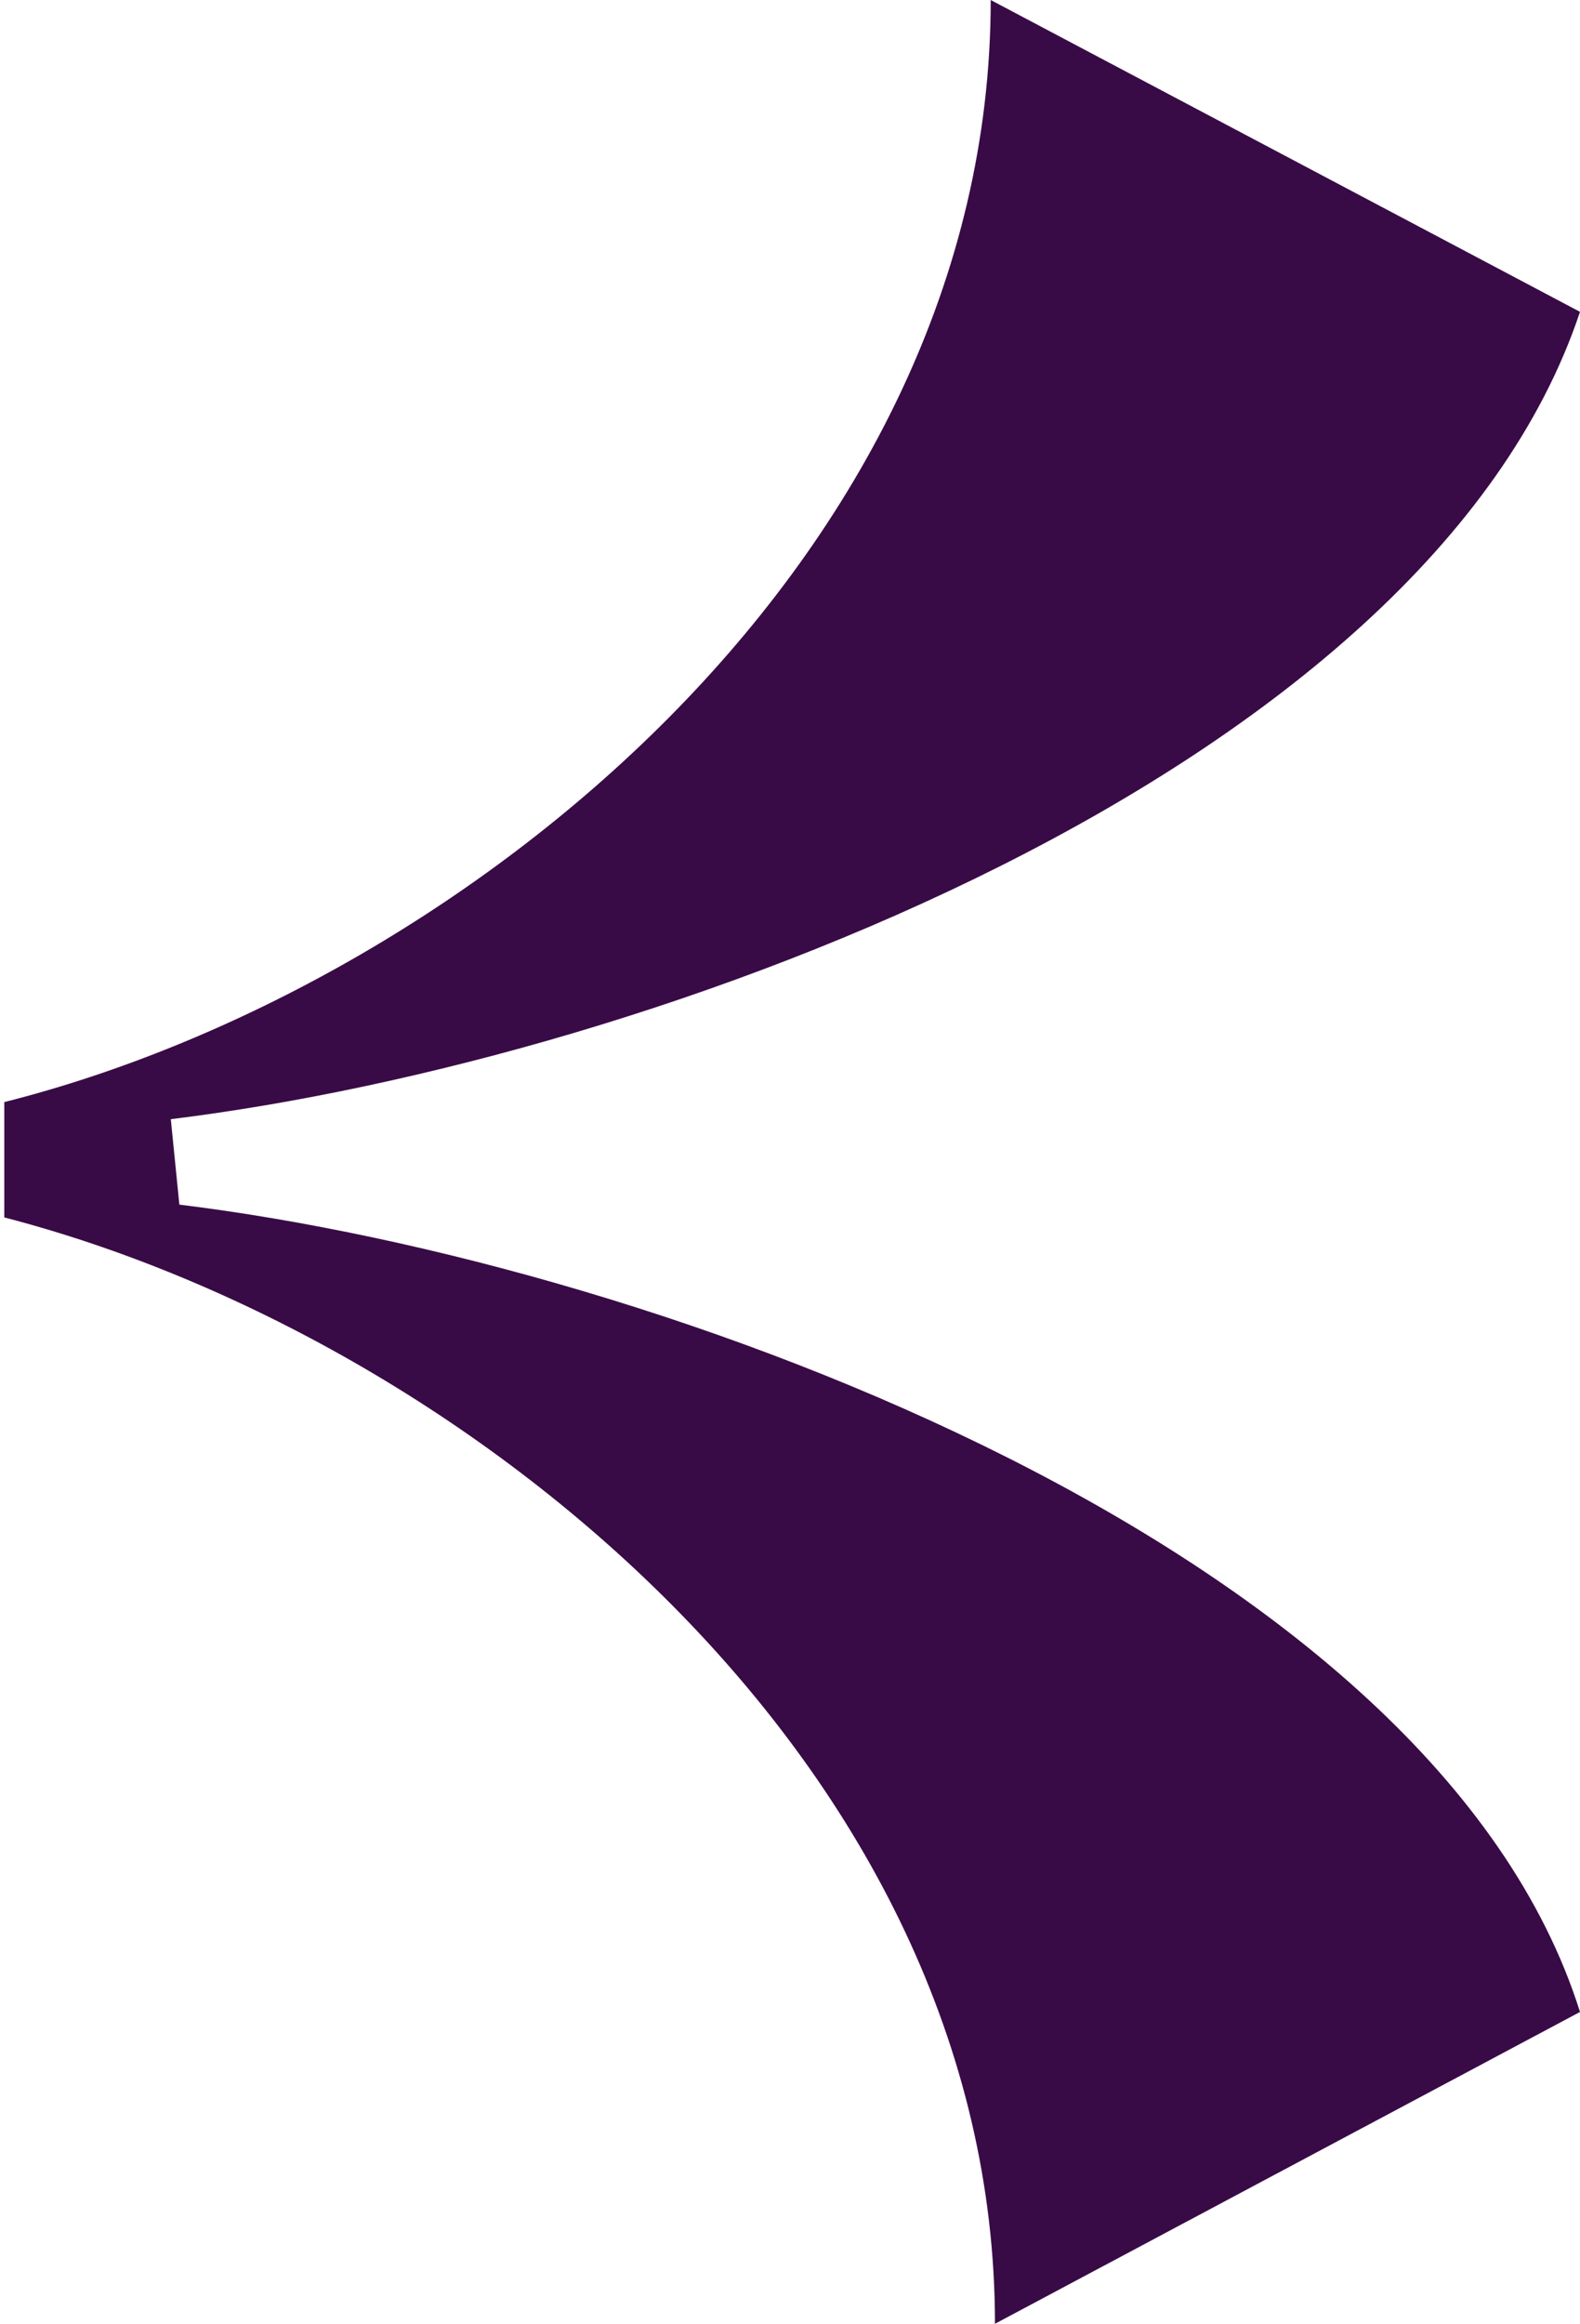
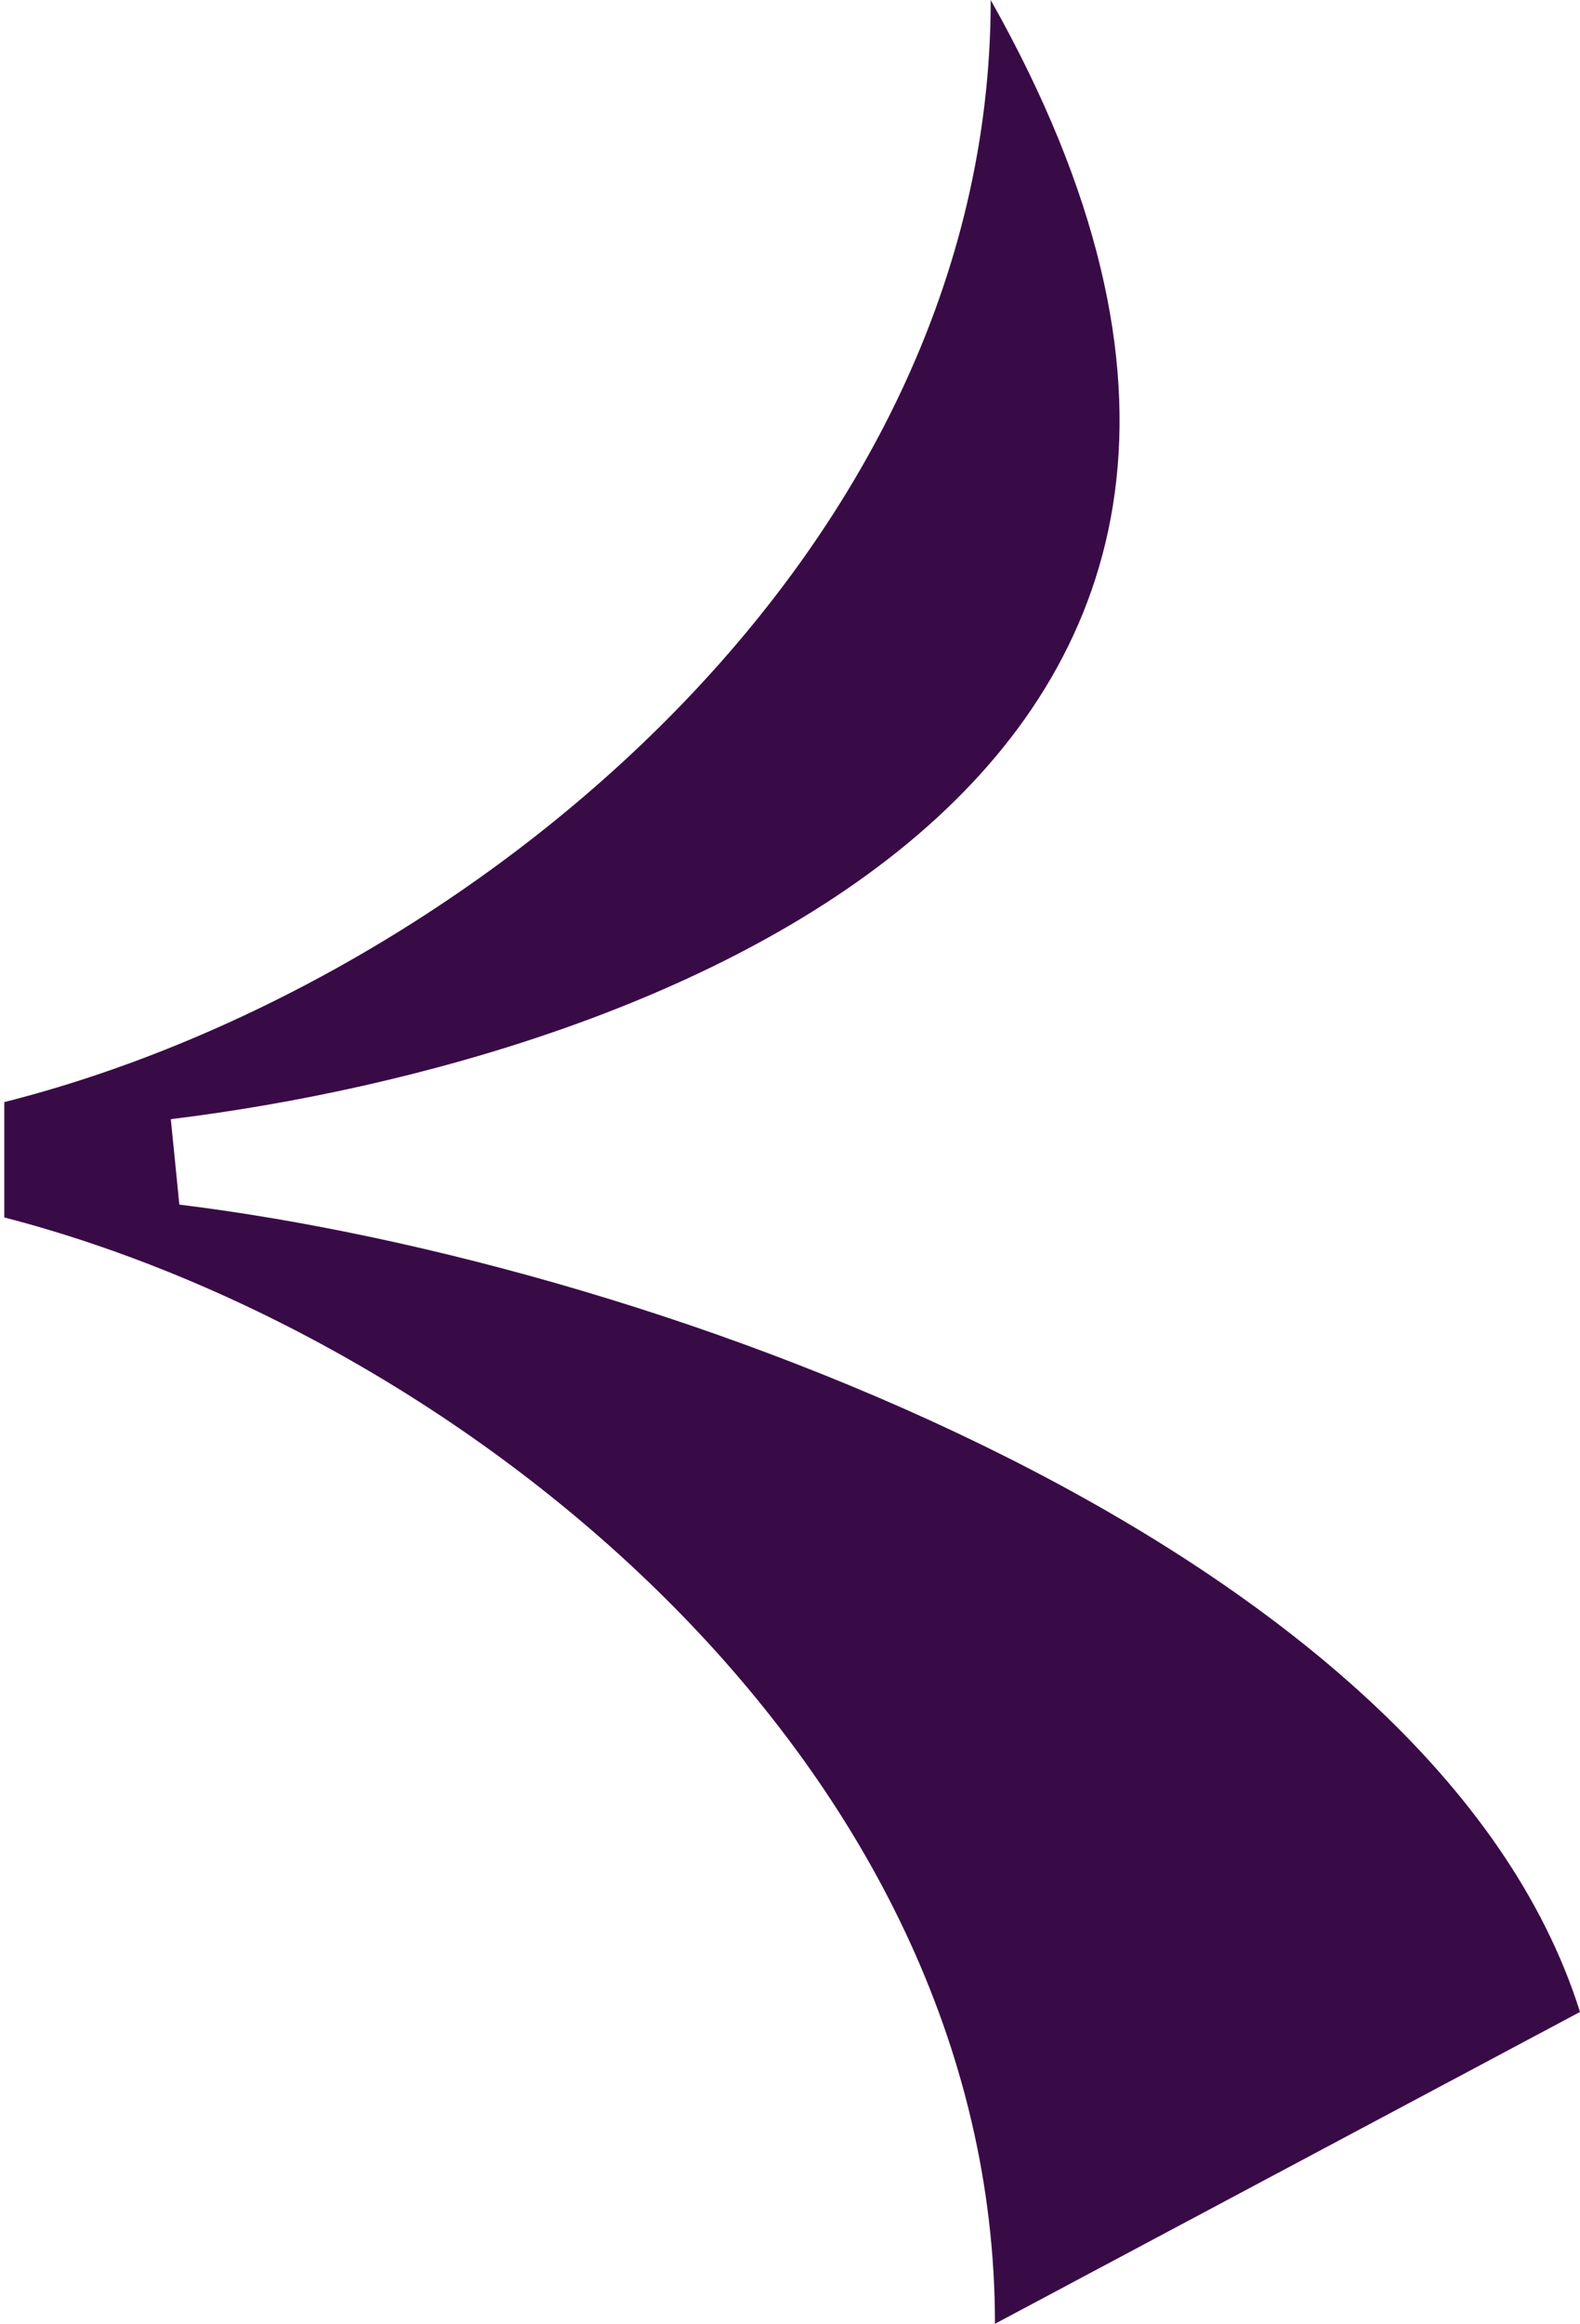
<svg xmlns="http://www.w3.org/2000/svg" xmlns:xlink="http://www.w3.org/1999/xlink" version="1.1" id="Vrstva_1" x="0px" y="0px" viewBox="0 0 37 54.4" style="enable-background:new 0 0 37 54.4;" xml:space="preserve">
  <style type="text/css">
	.st0{opacity:0.9;}
	.st1{fill:#390B46;}
</style>
  <g class="st0">
    <g>
      <g>
        <defs>
-           <rect id="SVGID_1_" x="626.3" y="50.9" width="968" height="794" />
-         </defs>
+           </defs>
        <clipPath id="SVGID_00000069391735105604546610000009312241903748312716_">
          <use xlink:href="#SVGID_1_" style="overflow:visible;" />
        </clipPath>
      </g>
    </g>
  </g>
  <g>
-     <path class="st1" d="M4.2,28.2c11.4,1.4,29.4,8.1,32.8,18.9l-13.7,7.3c0-13.1-12.4-23.1-23.2-25.9v-2.7C10.8,23.1,23.2,13.1,23.2,0   L37,7.3C33.4,18.1,15.4,24.8,4,26.2" />
+     <path class="st1" d="M4.2,28.2c11.4,1.4,29.4,8.1,32.8,18.9l-13.7,7.3c0-13.1-12.4-23.1-23.2-25.9v-2.7C10.8,23.1,23.2,13.1,23.2,0   C33.4,18.1,15.4,24.8,4,26.2" />
  </g>
</svg>